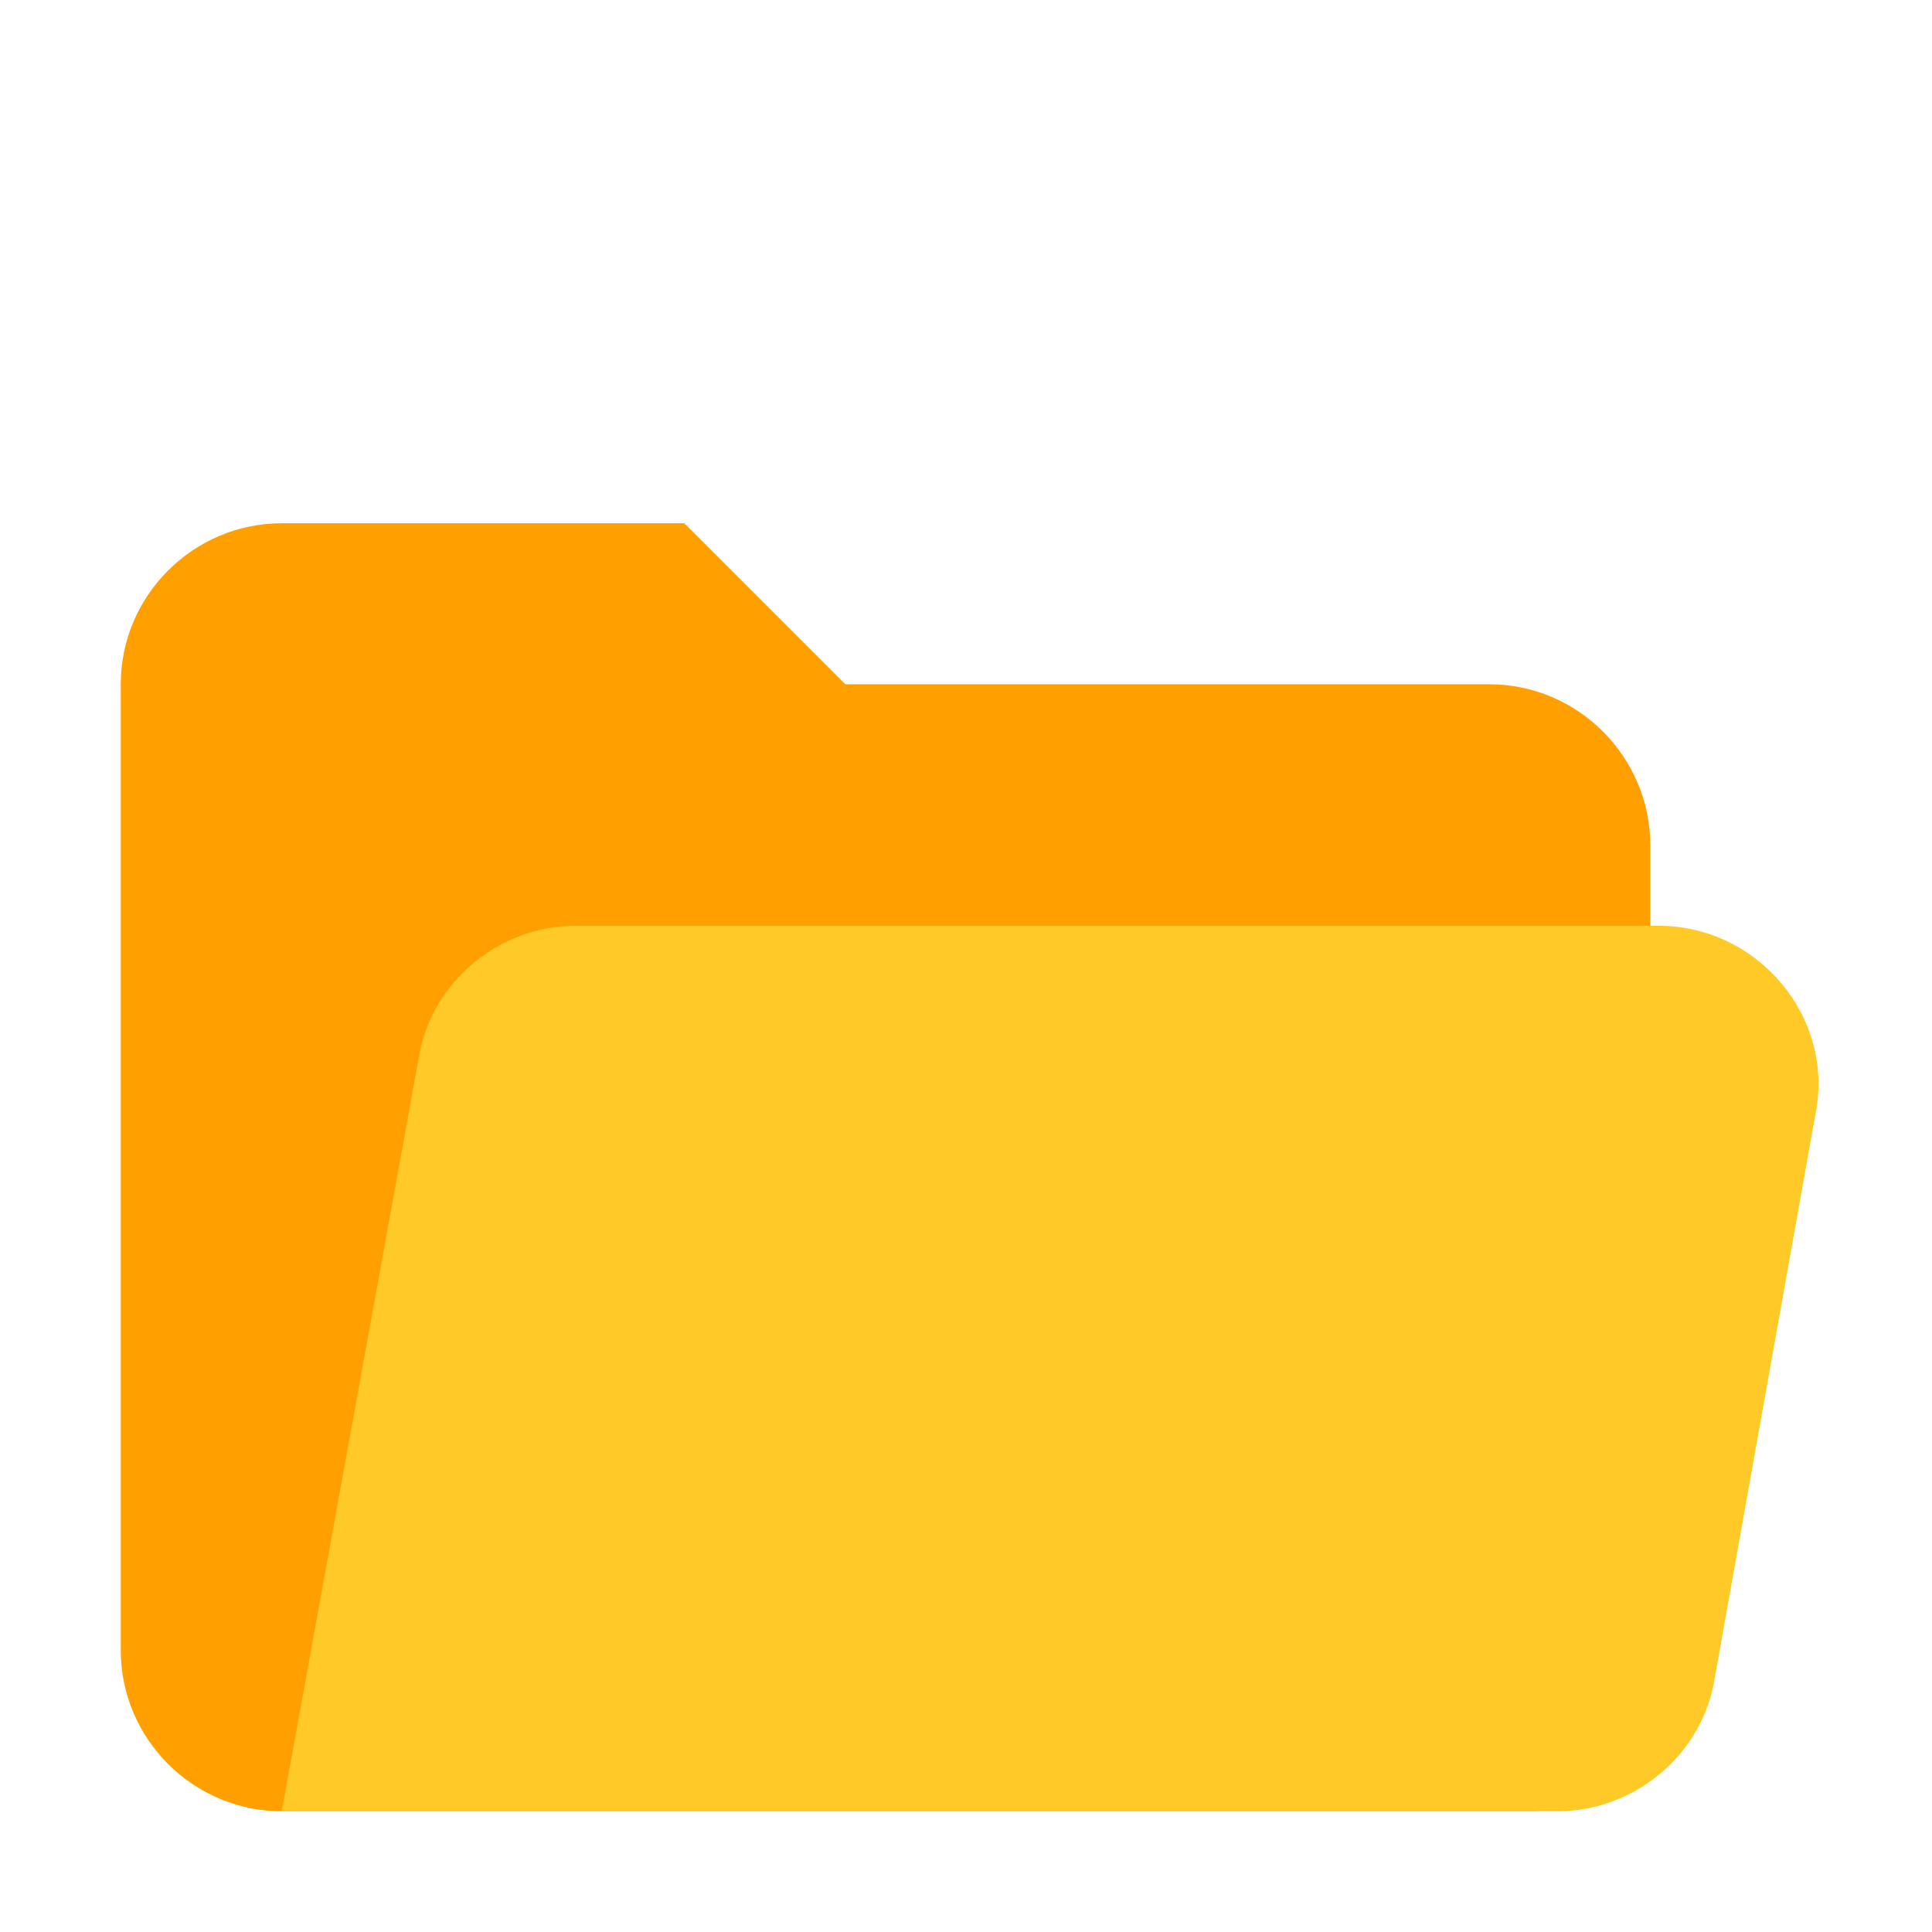
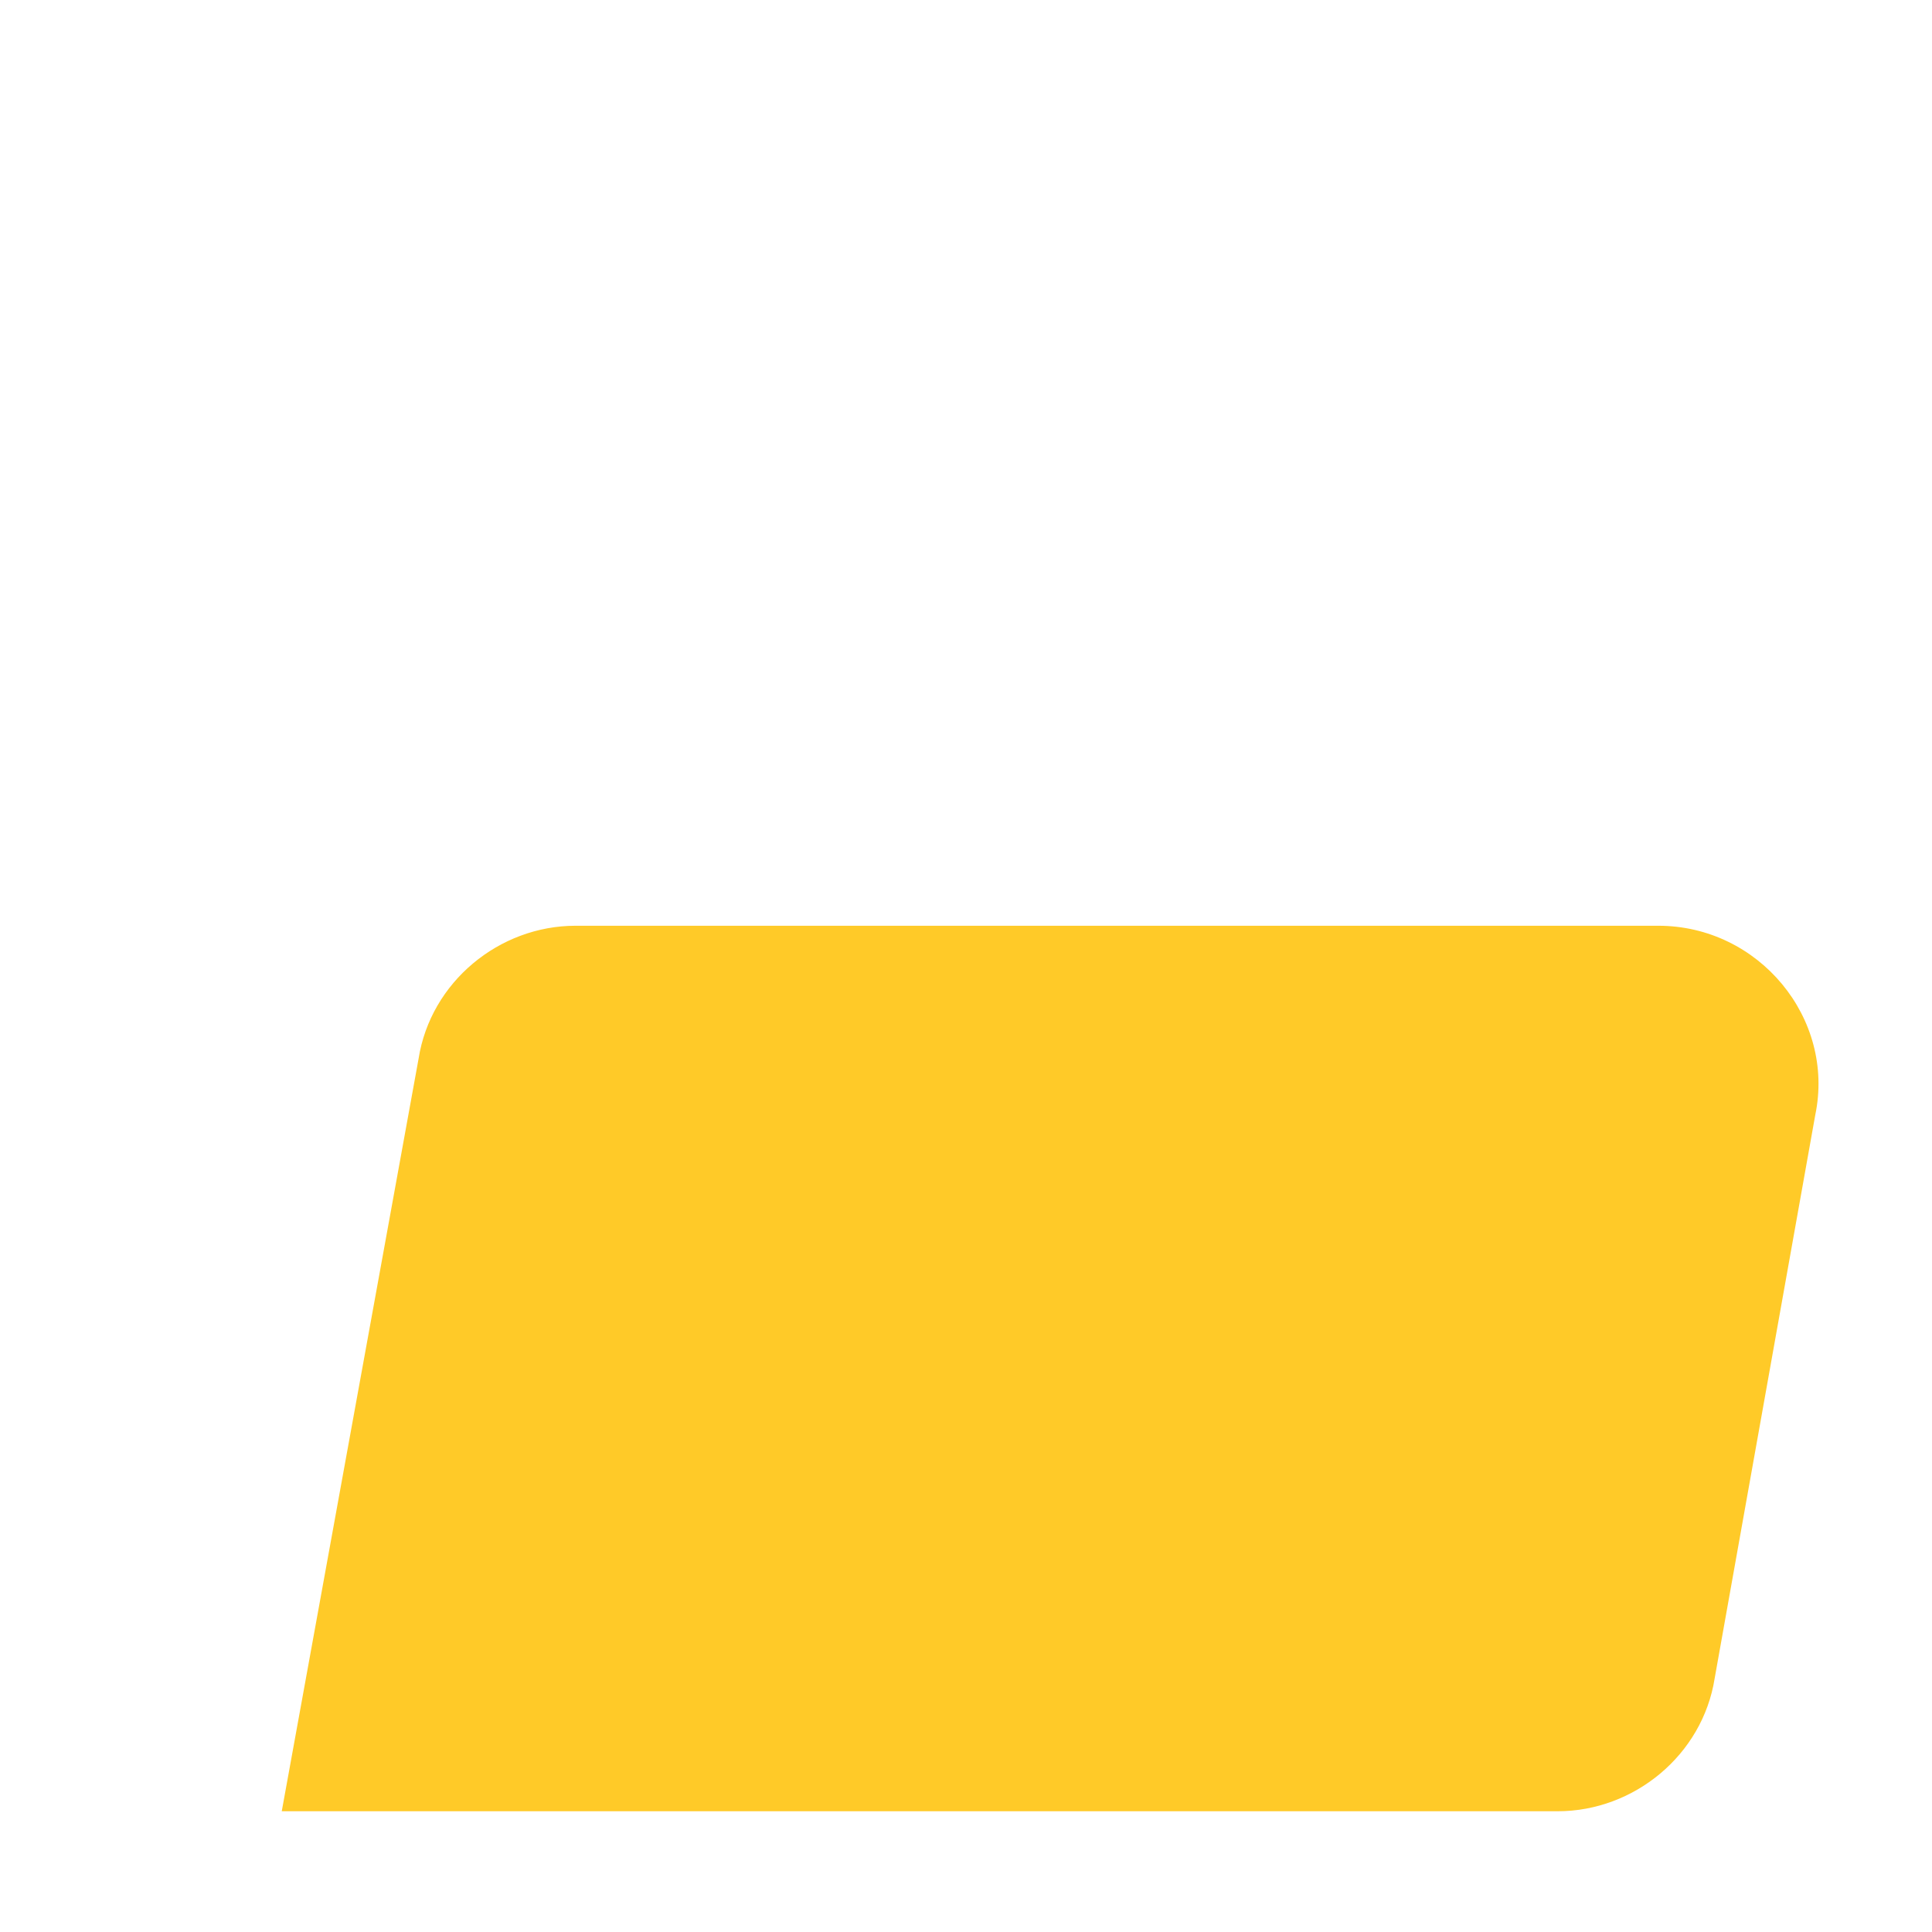
<svg xmlns="http://www.w3.org/2000/svg" width="100%" height="100%" viewBox="0 0 48 48" version="1.1" style="fill-rule:evenodd;clip-rule:evenodd;stroke-linejoin:round;stroke-miterlimit:2;">
  <g transform="matrix(1,0,0,1,-1,5)">
-     <path d="M38,12L22,12L18,8L8,8C5.8,8 4,9.8 4,12L4,36C4,38.2 5.8,40 8,40L39,40C40.7,40 42,38.7 42,37L42,16C42,13.8 40.2,12 38,12Z" style="fill:rgb(255,160,0);fill-rule:nonzero;" />
-   </g>
+     </g>
  <g transform="matrix(1,0,0,1,-1,5)">
    <path d="M42.2,18L15.3,18C13.4,18 11.7,19.4 11.4,21.3L8,40L39.7,40C41.6,40 43.3,38.6 43.6,36.7L46.1,22.7C46.6,20.3 44.7,18 42.2,18Z" style="fill:rgb(255,202,40);fill-rule:nonzero;" />
  </g>
</svg>